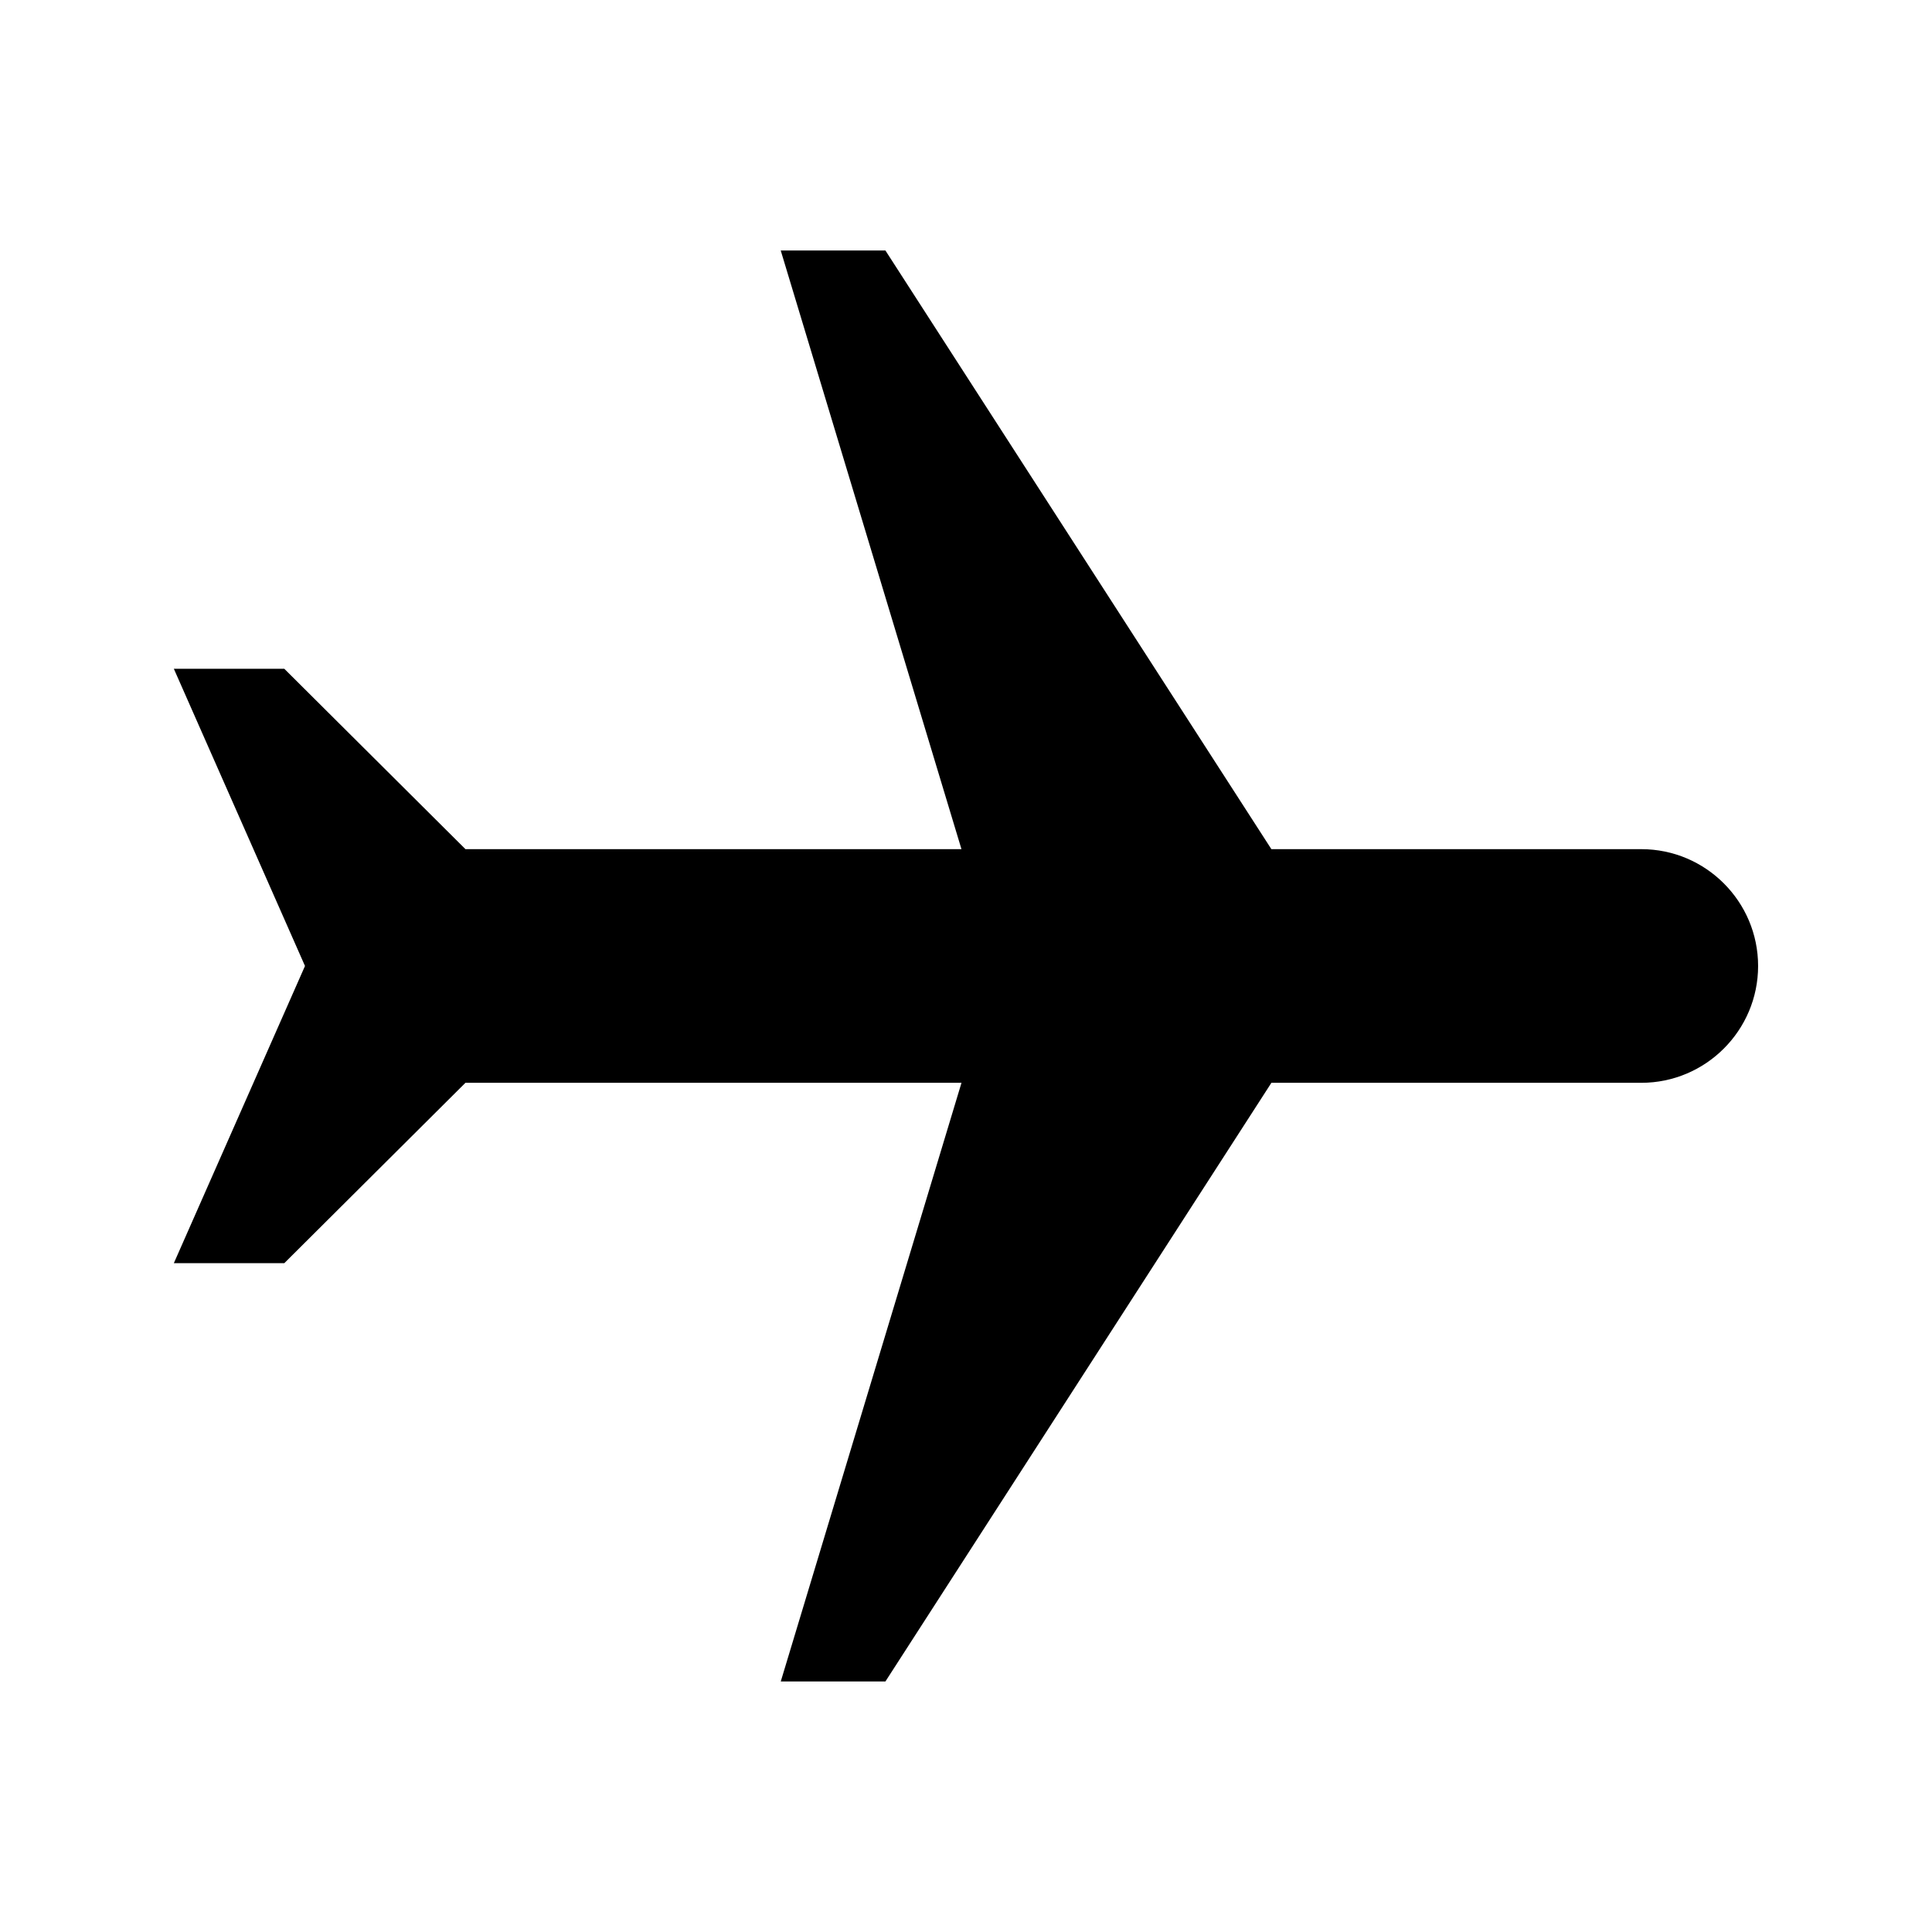
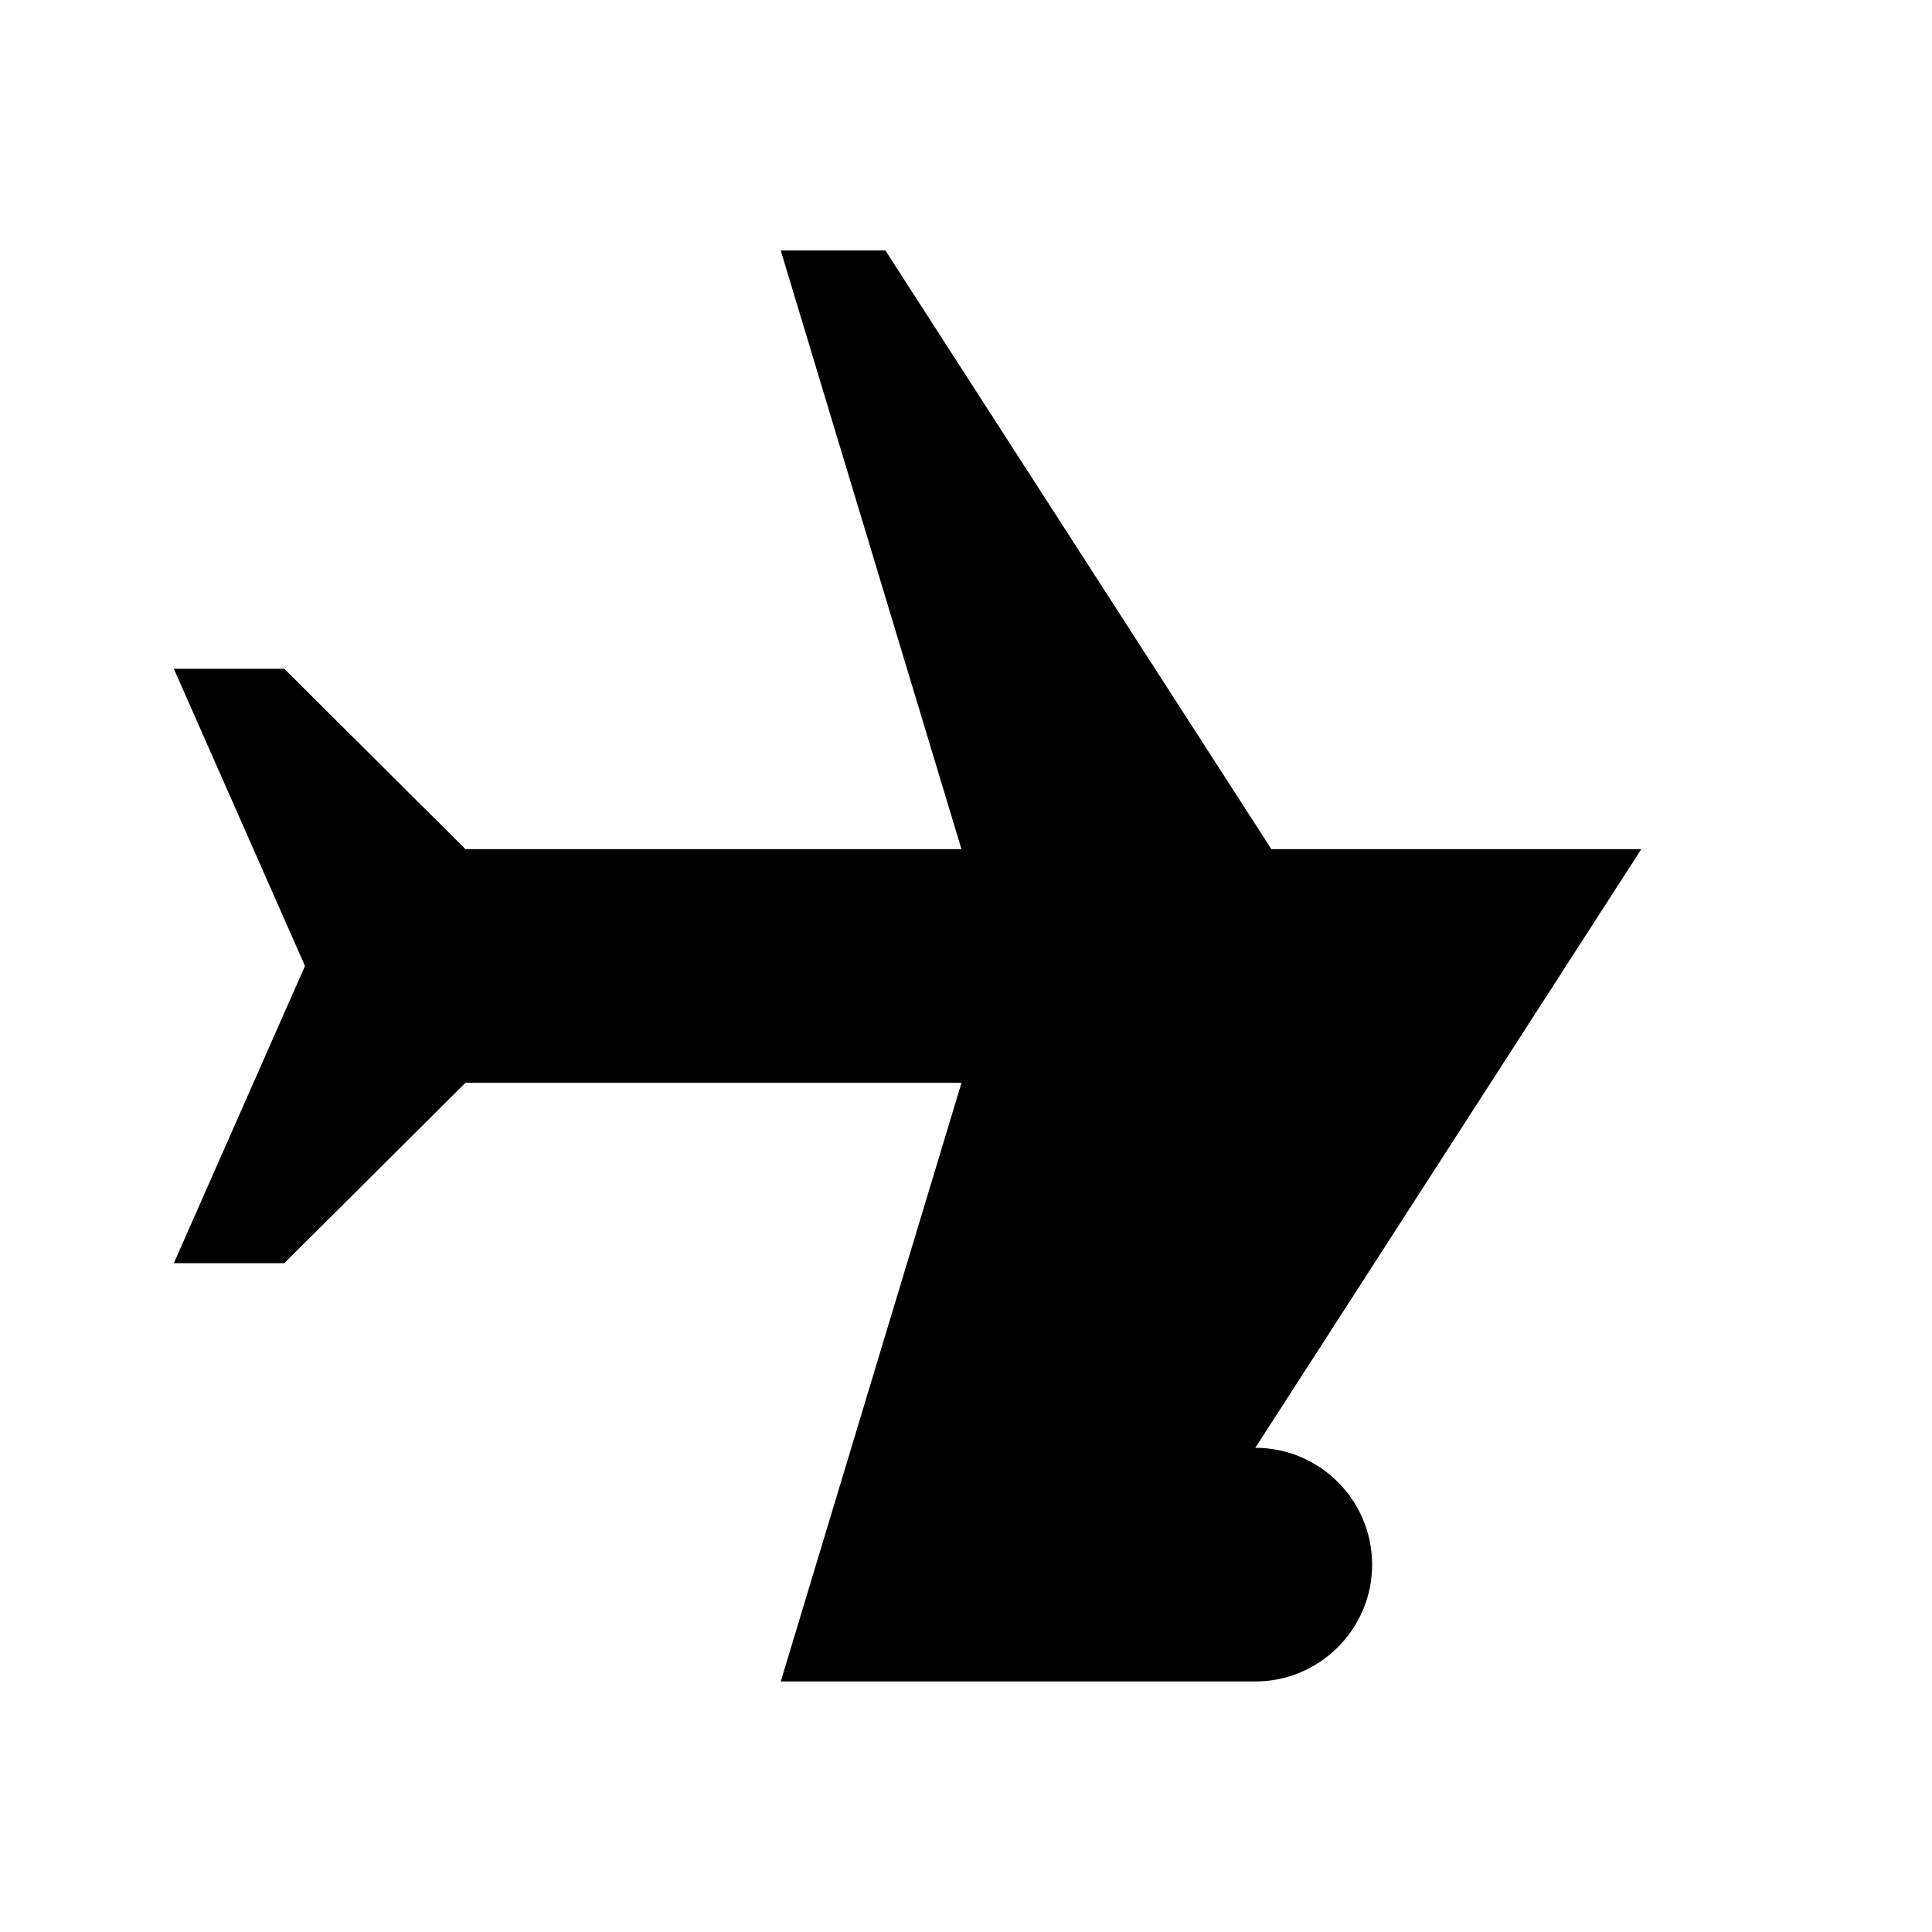
<svg xmlns="http://www.w3.org/2000/svg" fill="#000000" width="800px" height="800px" version="1.1" viewBox="144 144 512 512">
-   <path d="m578.96 369.04h-98.027l-102.29-158.66h-27.742l47.895 158.65h-131.45l-48.008-47.801h-29.27l34.758 78.766-34.758 78.762h29.27l48.008-47.801h131.46l-47.895 158.65h27.734l102.29-158.65h98.027c17.066-0.004 30.953-13.891 30.953-30.961 0-17.074-13.887-30.961-30.953-30.961z" />
+   <path d="m578.96 369.04h-98.027l-102.29-158.66h-27.742l47.895 158.65h-131.45l-48.008-47.801h-29.27l34.758 78.766-34.758 78.762h29.27l48.008-47.801h131.46l-47.895 158.65h27.734h98.027c17.066-0.004 30.953-13.891 30.953-30.961 0-17.074-13.887-30.961-30.953-30.961z" />
</svg>